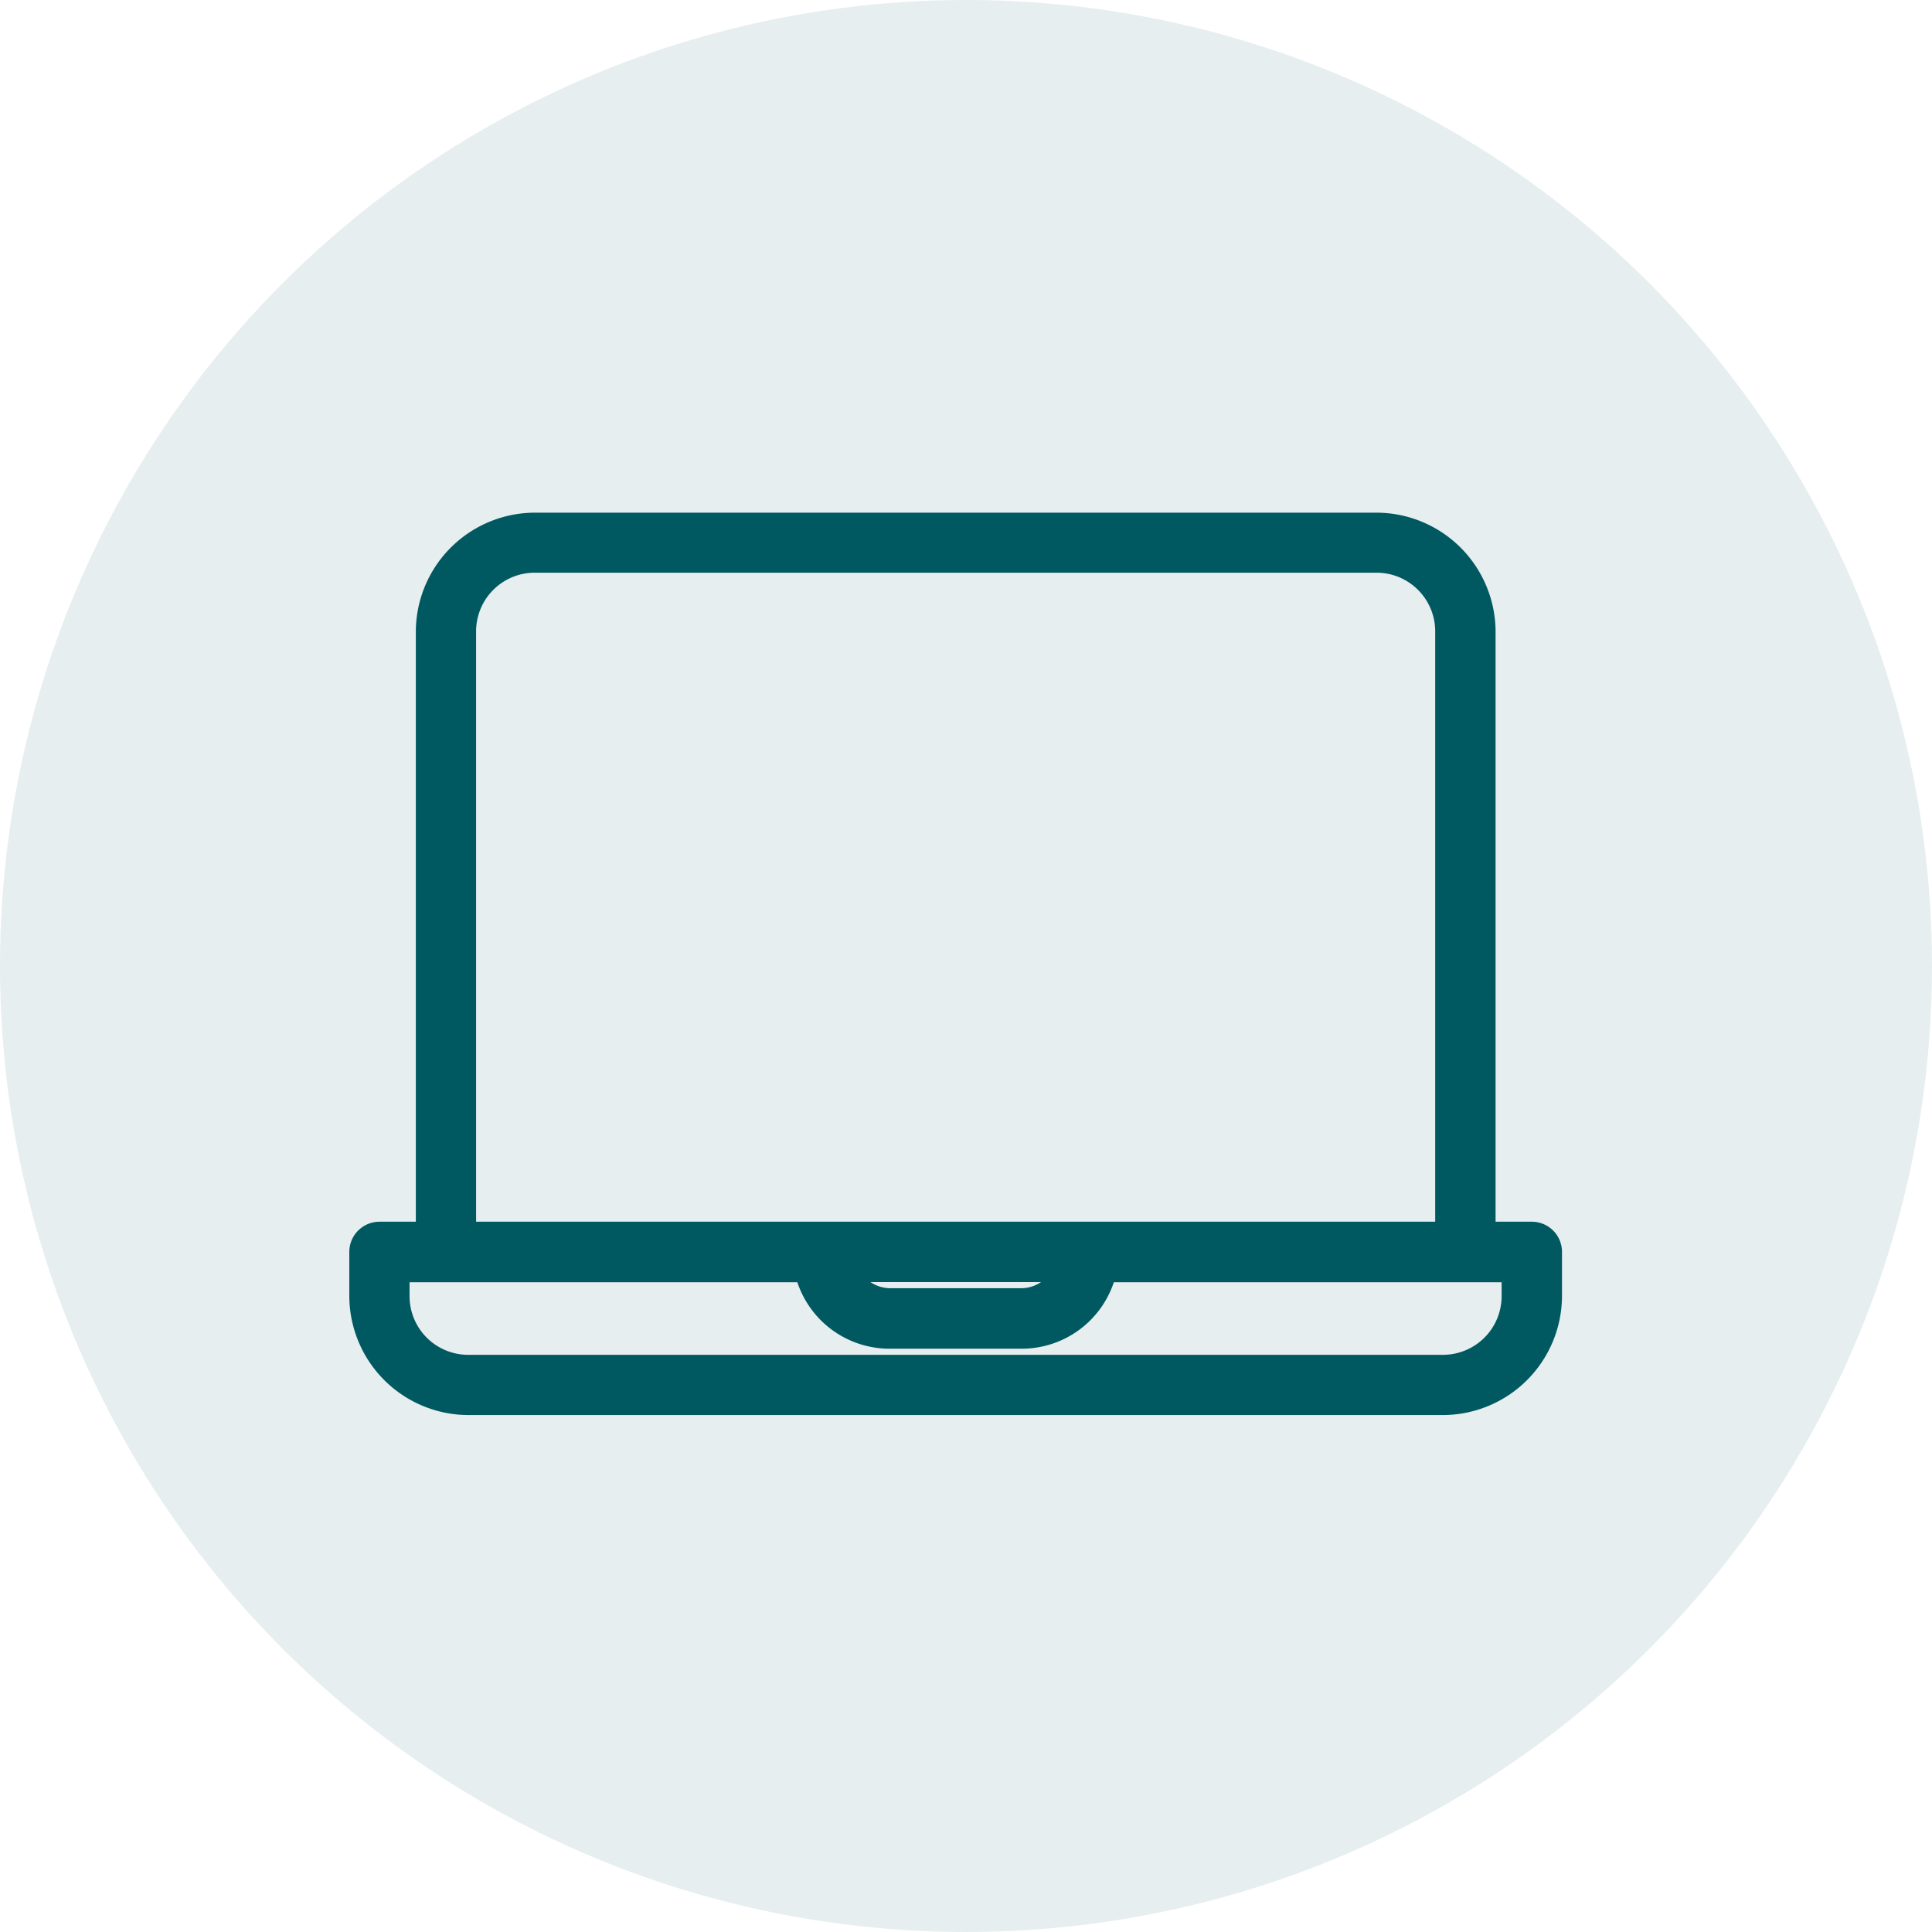
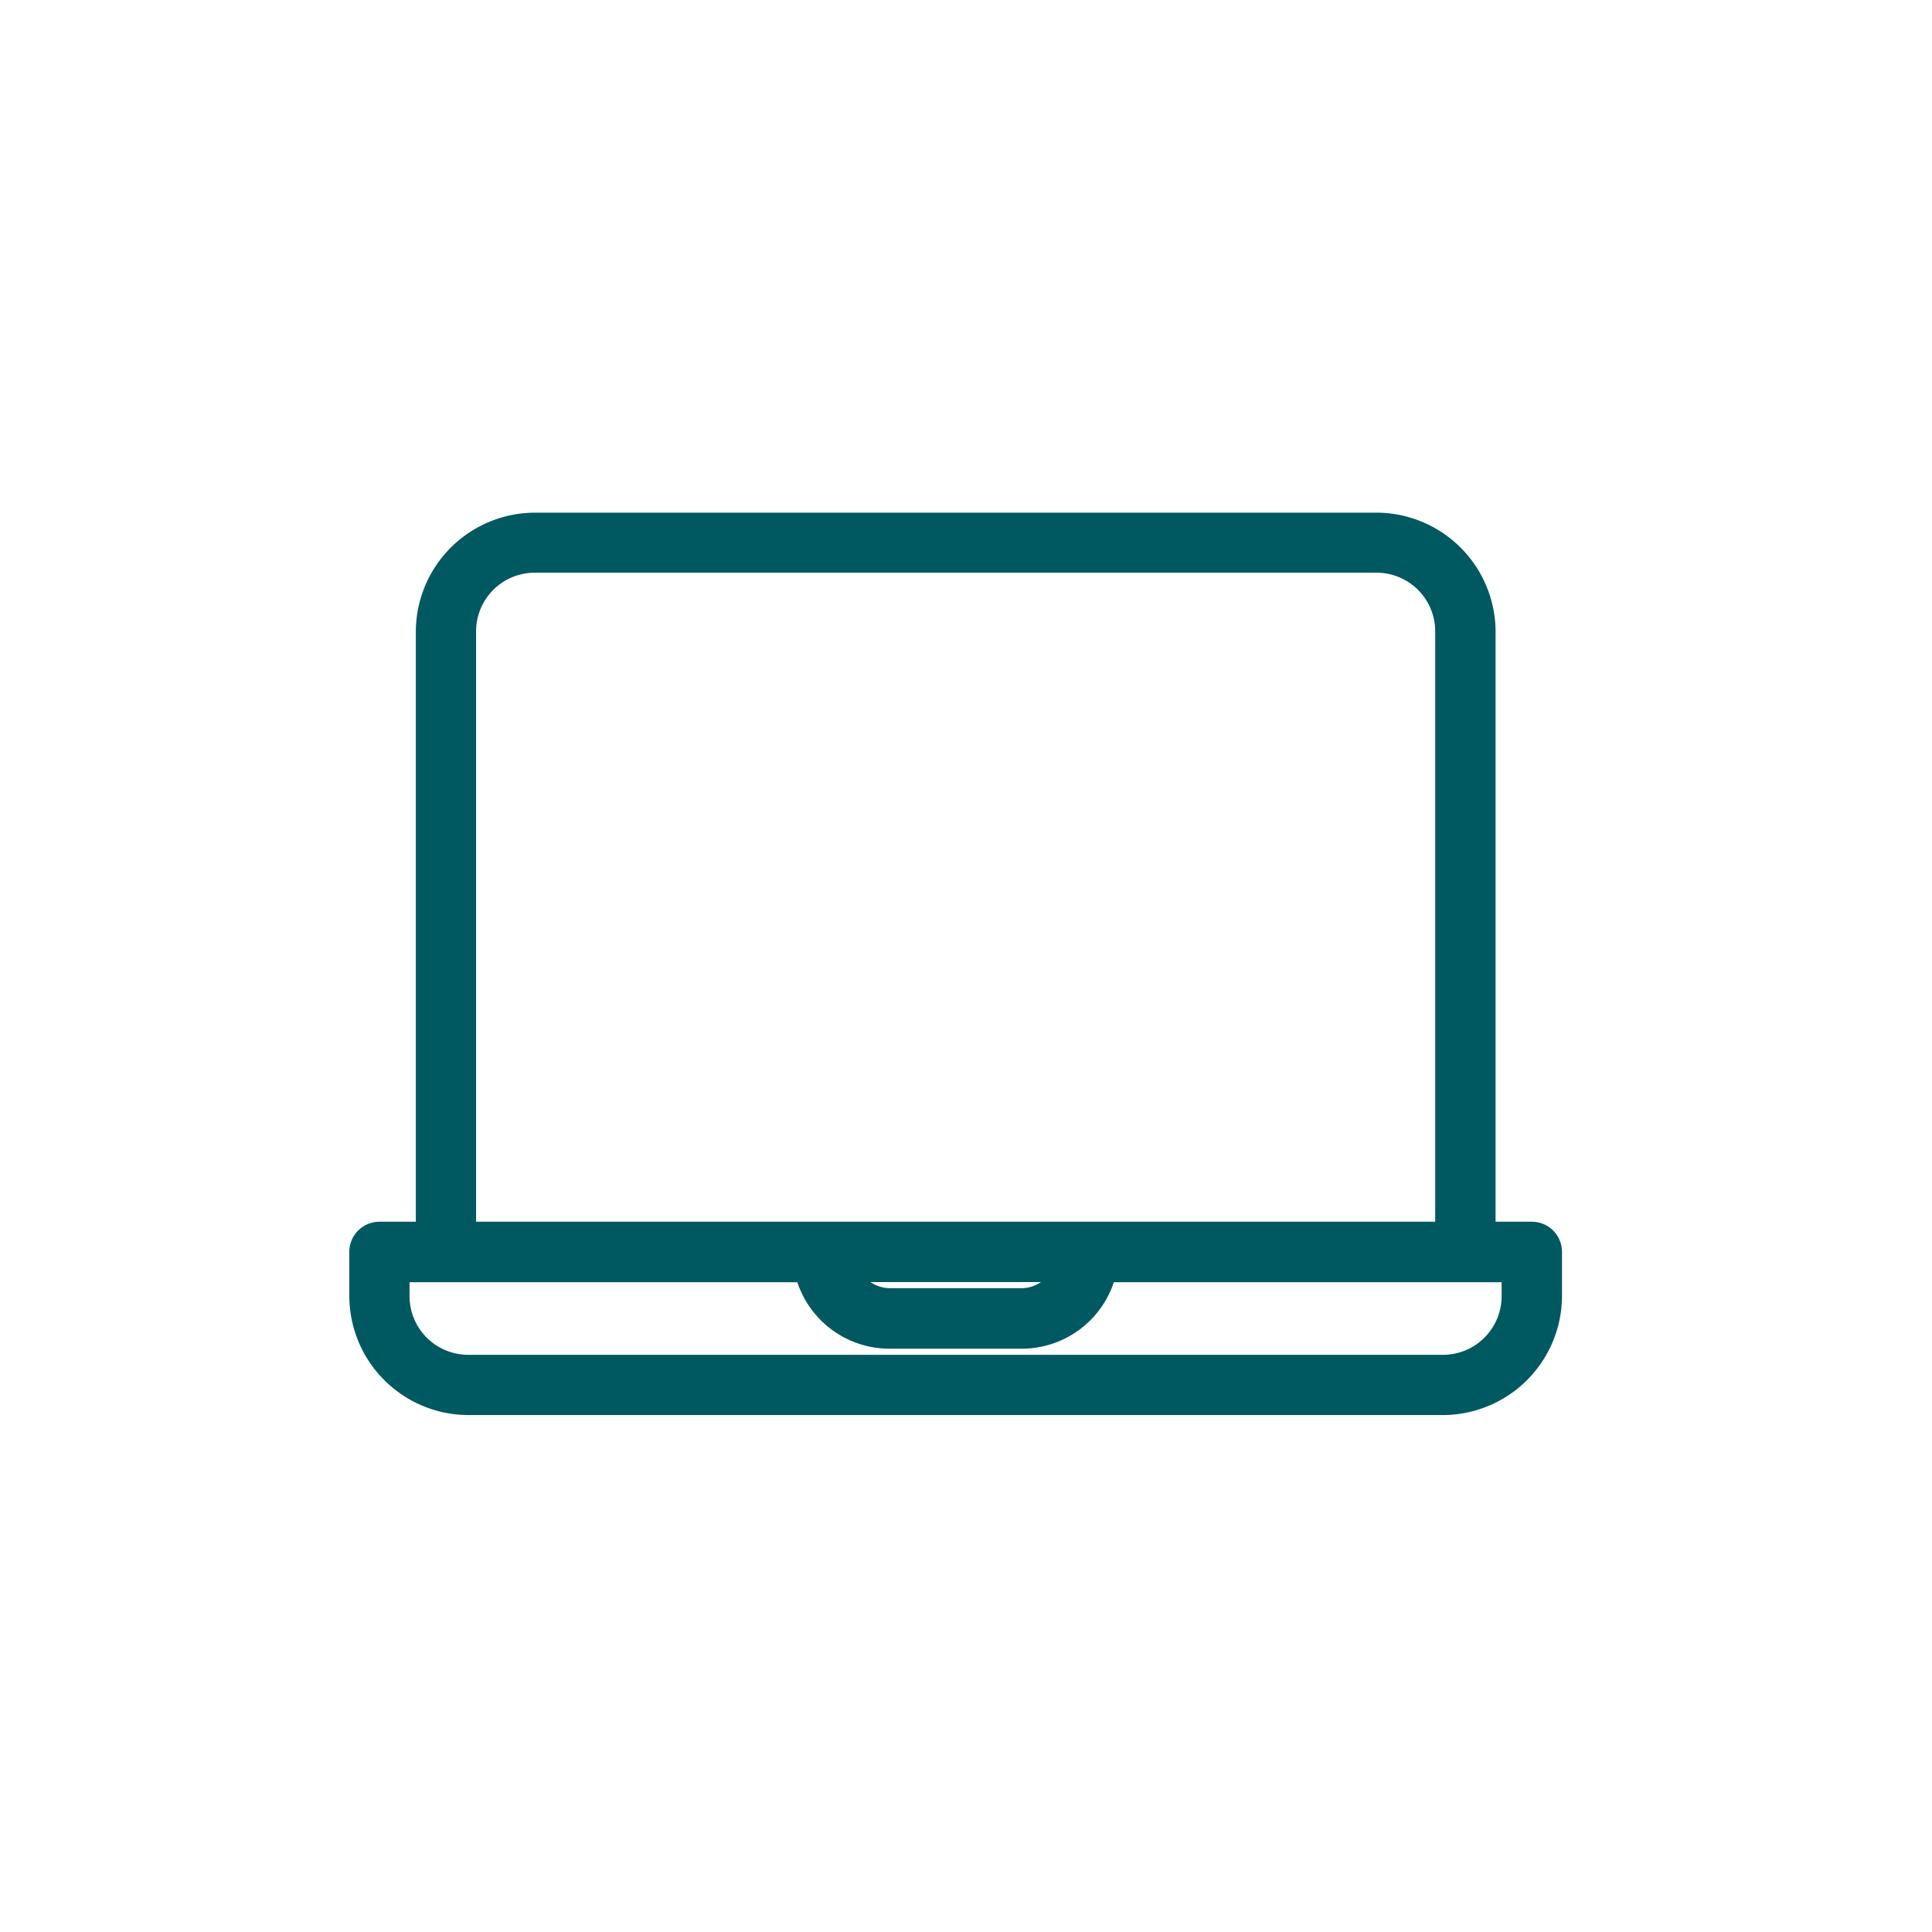
<svg xmlns="http://www.w3.org/2000/svg" width="56" height="56" viewBox="0 0 56 56">
  <defs>
    <style>.a,.b{fill:#005961;}.a{isolation:isolate;opacity:0.1;}</style>
  </defs>
-   <circle class="a" cx="28" cy="28" r="28" />
  <path class="b" d="M44.4,35.412H43.35V18.3a3.459,3.459,0,0,0-3.444-3.44H15.5A3.458,3.458,0,0,0,12.053,18.3V35.412H11a.875.875,0,0,0-.875.875v1.287a3.459,3.459,0,0,0,3.444,3.442H41.836a3.459,3.459,0,0,0,3.439-3.444V36.287A.875.875,0,0,0,44.4,35.412ZM13.8,18.3a1.7,1.7,0,0,1,1.7-1.7H39.9A1.7,1.7,0,0,1,41.6,18.3V35.412H13.8ZM30.174,37.162a1.024,1.024,0,0,1-.545.177H25.777a1.028,1.028,0,0,1-.546-.177Zm13.351.408a1.7,1.7,0,0,1-1.692,1.7H13.571a1.7,1.7,0,0,1-1.7-1.694v-.41h11.24a2.817,2.817,0,0,0,2.66,1.927h3.856a2.815,2.815,0,0,0,2.658-1.927H43.525Z" />
</svg>